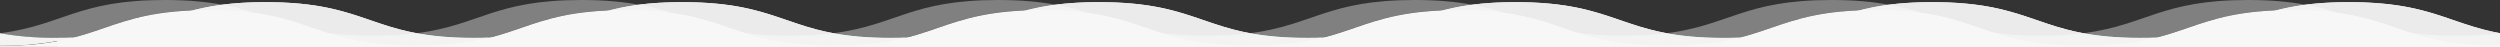
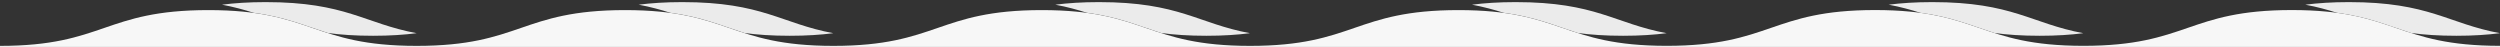
<svg xmlns="http://www.w3.org/2000/svg" version="1.1" id="Слой_1" x="0px" y="0px" viewBox="0 0 4850 91" style="enable-background:new 0 0 4850 91;" xml:space="preserve">
  <rect x="0" y="0" width="4850" height="91" fill="#333333" stroke="none" />
  <style type="text/css">
	.st0{fill-rule:evenodd;clip-rule:evenodd;fill:#F7F7F7;}
	.st1{fill-rule:evenodd;clip-rule:evenodd;fill:#F3F3F3;}
	.st2{fill-rule:evenodd;clip-rule:evenodd;fill:#EBEBEB;}
	.st3{opacity:0.4;fill-rule:evenodd;clip-rule:evenodd;fill:#F3F3F3;enable-background:new    ;}
</style>
  <g transform="translate(0 -1)">
    <g>
-       <path class="st0" d="M3344.5,74.6c202.1,0,202.1-69.4,404.2-69.4c202.1,0,202.1,69.4,404.2,69.4c202.1,0,202.1-69.4,404.2-69.4    s202.1,69.4,404.2,69.4s202.1-69.4,404.2-69.4l0.7,86.6H111.1V74.6c202.1,0,202.1-69.4,404.2-69.4s202.1,69.4,404.2,69.4    s202.1-69.4,404.2-69.4s202.1,69.4,404.2,69.4S1930,5.2,2132.1,5.2s202.1,69.4,404.2,69.4s202.1-69.4,404.2-69.4    C3142.4,5.3,3142.6,74.6,3344.5,74.6L3344.5,74.6z" />
-       <path class="st1" d="M1605.5,89.8c-1.9,0-3.9-0.1-5.8-0.1c-1,0-1.9,0-2.9-0.1c-1.8,0-3.7-0.1-5.5-0.2c-0.9,0-1.8-0.1-2.6-0.1    c-2.2-0.1-4.5-0.2-6.7-0.3c-0.4,0-0.8,0-1.1,0c-2.5-0.1-5-0.2-7.5-0.4c-0.8,0-1.5-0.1-2.2-0.1c-2.6-0.2-5.2-0.3-7.8-0.5    c-1.6-0.1-3.1-0.2-4.7-0.4c-0.8-0.1-1.7-0.1-2.5-0.2c-1.7-0.1-3.5-0.3-5.2-0.5c-0.6-0.1-1.1-0.1-1.7-0.2c-2.2-0.2-4.4-0.4-6.6-0.7    c-0.7-0.1-1.3-0.1-1.9-0.2c-1.5-0.2-3-0.3-4.6-0.5c-0.8-0.1-1.6-0.2-2.4-0.3c-1.3-0.2-2.7-0.3-4-0.5c-0.8-0.1-1.6-0.2-2.4-0.3    c-1.4-0.2-2.8-0.4-4.2-0.6c-0.6-0.1-1.3-0.2-1.9-0.3c-1.9-0.3-3.9-0.6-5.8-0.9c-0.6-0.1-1.2-0.2-1.8-0.3c-1.3-0.2-2.7-0.5-4-0.7    c-0.8-0.1-1.5-0.3-2.3-0.4c-1.1-0.2-2.2-0.4-3.4-0.6c-1.9-0.4-3.8-0.7-5.7-1.1c-0.7-0.1-1.4-0.3-2.2-0.4c-1.6-0.3-3.3-0.7-4.9-1    c-0.7-0.2-1.4-0.3-2.1-0.5c-1.1-0.3-2.2-0.5-3.3-0.8c-0.8-0.2-1.6-0.4-2.4-0.6c-0.9-0.2-1.8-0.4-2.7-0.7c-0.8-0.2-1.6-0.4-2.4-0.6    c-0.9-0.2-1.8-0.4-2.6-0.7c-0.8-0.2-1.6-0.4-2.4-0.6c-0.9-0.2-1.9-0.5-2.8-0.7c-1.3-0.3-2.6-0.7-3.9-1.1c-0.8-0.2-1.6-0.4-2.5-0.7    c-0.9-0.2-1.7-0.5-2.6-0.7c-0.7-0.2-1.4-0.4-2-0.6c-0.9-0.3-1.8-0.5-2.6-0.8c-0.6-0.2-1.3-0.4-1.9-0.6c-0.9-0.3-1.8-0.5-2.7-0.8    c-0.5-0.1-0.9-0.3-1.4-0.4c-2.3-0.7-4.6-1.4-6.8-2.1c24.7,3.4,53.3,5.4,87.8,5.4c33,0,60.6-1.9,84.6-5    c29.8,5.5,65.3,9.1,111.2,9.1c10.7,0,20.8-0.2,30.5-0.6c-1.1,0.3-2.3,0.6-3.4,0.9c-0.9,0.2-1.7,0.4-2.6,0.6    c-6.7,1.6-13.3,3.1-20.1,4.4c-0.7,0.1-1.5,0.3-2.2,0.4c-1.5,0.3-3,0.6-4.5,0.8c-0.7,0.1-1.4,0.3-2.2,0.4c-1.3,0.2-2.6,0.5-3.9,0.7    c-0.8,0.1-1.6,0.3-2.4,0.4c-1.4,0.2-2.7,0.4-4.1,0.7c-0.7,0.1-1.4,0.2-2,0.3c-1.7,0.3-3.4,0.5-5.2,0.7c-0.6,0.1-1.2,0.2-1.8,0.2    c-1.5,0.2-3,0.4-4.5,0.6c-0.5,0.1-1,0.1-1.6,0.2c-2.5,0.3-5.1,0.6-7.6,0.9c-2,0.2-4,0.4-6,0.6c-0.4,0-0.8,0.1-1.1,0.1    c-1.9,0.2-3.7,0.3-5.6,0.5l-1.7,0.1c-2.1,0.2-4.3,0.3-6.5,0.5c-0.5,0-1.1,0.1-1.6,0.1c-2.1,0.1-4.2,0.3-6.3,0.4    c-0.3,0-0.6,0-0.8,0.1c-2.3,0.1-4.7,0.3-7.1,0.4c-0.6,0-1.1,0.1-1.7,0.1c-2.4,0.1-4.9,0.2-7.3,0.3h-1.2c-2.3,0.1-4.6,0.1-7,0.2    h-1.4c-2.6,0.1-5.2,0.1-7.8,0.1c-0.6,0-1.1,0-1.7,0c-2.7,0-5.5,0-8.3,0c-2.9,0-5.7,0-8.6,0C1607.3,89.8,1606.4,89.8,1605.5,89.8    L1605.5,89.8z M797.2,89.8c-1.9,0-3.9-0.1-5.8-0.1c-1,0-1.9,0-2.9-0.1c-1.8,0-3.6-0.1-5.5-0.2c-0.9,0-1.8-0.1-2.6-0.1    c-2.2-0.1-4.4-0.2-6.7-0.3c-0.4,0-0.8,0-1.1,0c-2.5-0.1-5-0.2-7.5-0.4c-0.8,0-1.5-0.1-2.2-0.1c-1.7-0.1-3.4-0.2-5.2-0.3    c-2.4-0.2-4.9-0.4-7.3-0.5c-0.8-0.1-1.7-0.1-2.5-0.2c-1.7-0.1-3.5-0.3-5.2-0.5c-0.5-0.1-1.1-0.1-1.7-0.2c-2.2-0.2-4.4-0.4-6.6-0.7    c-0.7-0.1-1.3-0.1-1.9-0.2c-1.5-0.2-3-0.3-4.6-0.5c-0.8-0.1-1.6-0.2-2.4-0.3c-1.3-0.2-2.7-0.3-4-0.5c-0.8-0.1-1.6-0.2-2.4-0.3    c-1.4-0.2-2.8-0.4-4.2-0.6c-0.6-0.1-1.3-0.2-1.9-0.3c-1.9-0.3-3.9-0.6-5.8-0.9c-0.6-0.1-1.2-0.2-1.8-0.3c-1.3-0.2-2.7-0.5-4-0.7    c-0.8-0.1-1.5-0.3-2.3-0.4c-1.1-0.2-2.3-0.4-3.4-0.6c-0.8-0.2-1.6-0.3-2.4-0.5c-1.1-0.2-2.2-0.4-3.3-0.7c-0.7-0.1-1.4-0.3-2.2-0.4    c-1.6-0.3-3.3-0.7-4.9-1c-0.7-0.2-1.4-0.3-2.1-0.5c-1.1-0.3-2.2-0.5-3.3-0.8c-0.8-0.2-1.6-0.4-2.4-0.6c-0.9-0.2-1.8-0.4-2.7-0.7    c-0.8-0.2-1.6-0.4-2.4-0.6c-0.9-0.2-1.8-0.4-2.6-0.7c-0.8-0.2-1.6-0.4-2.4-0.6c-0.9-0.2-1.9-0.5-2.8-0.7c-1.3-0.3-2.6-0.7-3.9-1.1    c-0.8-0.2-1.6-0.4-2.5-0.7c-0.9-0.2-1.7-0.5-2.6-0.7c-0.7-0.2-1.4-0.4-2-0.6c-0.9-0.3-1.8-0.5-2.6-0.8c-0.6-0.2-1.3-0.4-1.9-0.6    c-0.9-0.3-1.8-0.5-2.7-0.8c-0.5-0.1-0.9-0.3-1.4-0.4c-2.3-0.7-4.6-1.4-6.8-2.1c24.7,3.4,53.3,5.4,87.8,5.4c33,0,60.6-1.9,84.6-5    c29.8,5.5,65.3,9.1,111.2,9.1c10.7,0,20.8-0.2,30.5-0.6c-1.1,0.3-2.3,0.6-3.4,0.9c-0.9,0.2-1.7,0.4-2.6,0.6    c-0.7,0.2-1.4,0.3-2.1,0.5c-6,1.4-12,2.7-18,3.9c-0.7,0.1-1.5,0.3-2.2,0.4c-1.5,0.3-3,0.6-4.5,0.8c-0.7,0.1-1.4,0.3-2.2,0.4    c-1.3,0.2-2.6,0.4-3.9,0.7c-0.8,0.1-1.6,0.3-2.4,0.4c-1.4,0.2-2.7,0.4-4.1,0.7c-0.7,0.1-1.4,0.2-2,0.3c-1.7,0.3-3.5,0.5-5.2,0.7    c-0.6,0.1-1.2,0.2-1.8,0.2c-1.5,0.2-3,0.4-4.5,0.6c-0.5,0.1-1,0.1-1.6,0.2c-2.5,0.3-5.1,0.6-7.6,0.9c-2,0.2-4,0.4-6,0.6    c-0.4,0-0.8,0.1-1.1,0.1c-1.9,0.2-3.7,0.3-5.6,0.5l-1.7,0.1c-2.1,0.2-4.3,0.3-6.5,0.5c-0.5,0-1.1,0.1-1.6,0.1    c-2.1,0.1-4.2,0.3-6.3,0.4c-0.3,0-0.6,0-0.8,0.1c-2.3,0.1-4.7,0.3-7.1,0.4c-0.6,0-1.1,0.1-1.7,0.1c-2.4,0.1-4.9,0.2-7.3,0.3h-1.2    c-2.3,0.1-4.6,0.1-7,0.2h-1.4c-2.6,0.1-5.2,0.1-7.8,0.1c-0.6,0-1.1,0-1.7,0c-2.7,0-5.5,0-8.3,0c-2.9,0-5.7,0-8.6,0    C798.9,89.8,798.1,89.8,797.2,89.8L797.2,89.8z M-11.1,89.8c-1.9,0-3.9-0.1-5.8-0.1c-1,0-1.9,0-2.9-0.1c-1.8,0-3.6-0.1-5.5-0.2    c-0.9,0-1.8-0.1-2.6-0.1c-2.2-0.1-4.5-0.2-6.7-0.3c-0.4,0-0.8,0-1.1,0c-2.5-0.1-5-0.2-7.5-0.4c-0.8,0-1.5-0.1-2.2-0.1    c-1.7-0.1-3.4-0.2-5.2-0.3c-2.4-0.2-4.9-0.4-7.3-0.5c-0.8-0.1-1.7-0.1-2.5-0.2c-1.7-0.1-3.5-0.3-5.2-0.5c-0.6-0.1-1.1-0.1-1.7-0.2    c-2.2-0.2-4.4-0.4-6.6-0.7c-0.7-0.1-1.3-0.1-1.9-0.2c-1.5-0.2-3-0.3-4.6-0.5c-0.8-0.1-1.6-0.2-2.4-0.3c-1.3-0.2-2.7-0.3-4-0.5    c-0.8-0.1-1.6-0.2-2.4-0.3c-1.4-0.2-2.8-0.4-4.2-0.6c-0.6-0.1-1.3-0.2-1.9-0.3c-1.9-0.3-3.9-0.6-5.8-0.9c-0.6-0.1-1.2-0.2-1.8-0.3    c-1.3-0.2-2.7-0.5-4-0.7c-0.8-0.1-1.5-0.3-2.3-0.4c-1.1-0.2-2.3-0.4-3.4-0.6c-0.8-0.2-1.6-0.3-2.4-0.5c-1.1-0.2-2.2-0.4-3.3-0.7    c-0.7-0.1-1.4-0.3-2.2-0.4c-1.6-0.3-3.3-0.7-4.9-1c-0.7-0.2-1.4-0.3-2.1-0.5c-1.1-0.3-2.2-0.5-3.3-0.8c-0.8-0.2-1.6-0.4-2.4-0.6    c-0.9-0.2-1.8-0.4-2.7-0.7c-0.8-0.2-1.6-0.4-2.4-0.6c-0.9-0.2-1.8-0.4-2.6-0.7c-0.8-0.2-1.6-0.4-2.4-0.6c-0.9-0.2-1.9-0.5-2.8-0.7    c-1.3-0.3-2.6-0.7-3.9-1.1c-0.8-0.2-1.6-0.4-2.5-0.7c-0.9-0.2-1.7-0.5-2.6-0.7c-0.7-0.2-1.4-0.4-2-0.6c-0.9-0.3-1.8-0.5-2.6-0.8    c-0.6-0.2-1.3-0.4-1.9-0.6c-0.9-0.3-1.8-0.5-2.7-0.8c-0.5-0.1-0.9-0.3-1.4-0.4c-2.3-0.7-4.6-1.4-6.8-2.1    c24.7,3.4,53.3,5.4,87.8,5.4c33,0,60.6-1.9,84.6-5c29.8,5.5,65.3,9.1,111.2,9.1c10.7,0,20.8-0.2,30.5-0.6    c-1.1,0.3-2.3,0.6-3.4,0.9c-0.9,0.2-1.7,0.4-2.6,0.6c-6.7,1.6-13.3,3.1-20.1,4.4c-0.7,0.1-1.5,0.3-2.2,0.4c-1.5,0.3-3,0.6-4.5,0.8    c-0.7,0.1-1.4,0.3-2.2,0.4c-1.3,0.2-2.6,0.4-3.9,0.7c-0.8,0.1-1.6,0.3-2.4,0.4c-1.4,0.2-2.7,0.4-4.1,0.7c-0.7,0.1-1.4,0.2-2,0.3    c-1.7,0.3-3.4,0.5-5.2,0.7c-0.6,0.1-1.2,0.2-1.8,0.2c-1.5,0.2-3,0.4-4.5,0.6c-0.5,0.1-1,0.1-1.6,0.2c-2.5,0.3-5.1,0.6-7.6,0.9    c-2,0.2-4,0.4-6,0.6c-0.4,0-0.8,0.1-1.1,0.1c-1.9,0.2-3.7,0.3-5.6,0.5L59,87.6c-2.1,0.2-4.3,0.3-6.5,0.5c-0.5,0-1.1,0.1-1.6,0.1    c-2.1,0.1-4.2,0.3-6.3,0.4c-0.3,0-0.6,0-0.8,0.1c-2.4,0.1-4.8,0.3-7.1,0.4c-0.6,0-1.1,0.1-1.7,0.1c-2.4,0.1-4.9,0.2-7.3,0.3h-1.1    c-2.3,0.1-4.6,0.1-7,0.2h-1.4c-2.6,0.1-5.2,0.1-7.8,0.1c-0.6,0-1.1,0-1.7,0c-2.7,0-5.5,0-8.3,0c-2.9,0-5.7,0-8.6,0    C-9.4,89.8-10.3,89.8-11.1,89.8L-11.1,89.8z M4030.5,89.8c-1.9,0-3.9-0.1-5.8-0.1c-1,0-1.9,0-2.9-0.1c-1.8,0-3.7-0.1-5.5-0.2    c-0.9,0-1.8-0.1-2.6-0.1c-2.2-0.1-4.5-0.2-6.7-0.3c-0.4,0-0.8,0-1.1,0c-2.5-0.1-5-0.2-7.5-0.4c-0.8,0-1.5-0.1-2.2-0.1    c-2.6-0.2-5.2-0.3-7.8-0.5c-1.6-0.1-3.1-0.2-4.7-0.4c-0.8-0.1-1.7-0.1-2.5-0.2c-1.7-0.1-3.5-0.3-5.2-0.5c-0.6-0.1-1.1-0.1-1.7-0.2    c-2.2-0.2-4.4-0.4-6.6-0.7c-0.7-0.1-1.3-0.1-1.9-0.2c-1.5-0.2-3-0.3-4.6-0.5c-0.8-0.1-1.6-0.2-2.4-0.3c-1.3-0.2-2.7-0.3-4-0.5    c-0.8-0.1-1.6-0.2-2.4-0.3c-1.4-0.2-2.8-0.4-4.2-0.6c-0.6-0.1-1.3-0.2-1.9-0.3c-1.9-0.3-3.9-0.6-5.8-0.9c-0.6-0.1-1.2-0.2-1.8-0.3    c-1.3-0.2-2.7-0.5-4-0.7c-0.8-0.1-1.5-0.3-2.3-0.4c-1.1-0.2-2.2-0.4-3.4-0.6c-1.9-0.4-3.8-0.7-5.7-1.1c-0.7-0.1-1.4-0.3-2.2-0.4    c-1.6-0.3-3.3-0.7-4.9-1c-0.7-0.2-1.4-0.3-2.1-0.5c-1.1-0.3-2.2-0.5-3.3-0.8c-0.8-0.2-1.6-0.4-2.4-0.6c-0.9-0.2-1.8-0.4-2.7-0.7    c-0.8-0.2-1.6-0.4-2.4-0.6c-0.9-0.2-1.8-0.4-2.6-0.7c-0.8-0.2-1.6-0.4-2.4-0.6c-0.9-0.2-1.9-0.5-2.8-0.7c-1.3-0.3-2.6-0.7-3.9-1.1    c-0.8-0.2-1.6-0.4-2.5-0.7c-0.9-0.2-1.7-0.5-2.6-0.7c-0.7-0.2-1.4-0.4-2-0.6c-0.9-0.3-1.8-0.5-2.6-0.8c-0.6-0.2-1.3-0.4-1.9-0.6    c-0.9-0.3-1.8-0.5-2.7-0.8c-0.5-0.1-0.9-0.3-1.4-0.4c-2.3-0.7-4.6-1.4-6.8-2.1c24.7,3.4,53.3,5.4,87.8,5.4c33,0,60.6-1.9,84.6-5    c29.8,5.5,65.3,9.1,111.2,9.1c10.7,0,20.8-0.2,30.5-0.6c-1.1,0.3-2.3,0.6-3.4,0.9c-0.9,0.2-1.7,0.4-2.6,0.6    c-6.7,1.6-13.3,3.1-20.1,4.4c-0.7,0.1-1.5,0.3-2.2,0.4c-1.5,0.3-3,0.6-4.5,0.8c-0.7,0.1-1.4,0.3-2.2,0.4c-1.3,0.2-2.6,0.5-3.9,0.7    c-0.8,0.1-1.6,0.3-2.4,0.4c-1.4,0.2-2.7,0.4-4.1,0.7c-0.7,0.1-1.4,0.2-2,0.3c-1.7,0.3-3.5,0.5-5.2,0.7c-0.6,0.1-1.2,0.2-1.8,0.2    c-1.5,0.2-3,0.4-4.5,0.6c-0.5,0.1-1,0.1-1.6,0.2c-2.5,0.3-5.1,0.6-7.6,0.9c-2,0.2-4,0.4-6,0.6c-0.4,0-0.8,0.1-1.1,0.1    c-1.9,0.2-3.7,0.3-5.6,0.5l-1.7,0.1c-2.1,0.2-4.3,0.3-6.5,0.5c-0.5,0-1.1,0.1-1.6,0.1c-2.1,0.1-4.2,0.3-6.4,0.4    c-0.3,0-0.6,0-0.8,0.1c-2.3,0.1-4.7,0.3-7.1,0.4c-0.6,0-1.1,0.1-1.7,0.1c-2.4,0.1-4.9,0.2-7.3,0.3h-1.1c-2.3,0.1-4.6,0.1-7,0.2    h-1.4c-2.6,0.1-5.2,0.1-7.8,0.1c-0.6,0-1.1,0-1.7,0c-2.7,0-5.5,0-8.3,0c-2.9,0-5.7,0-8.6,0C4032.3,89.8,4031.4,89.8,4030.5,89.8z     M3222.2,89.8c-1.9,0-3.9-0.1-5.8-0.1c-1,0-1.9,0-2.9-0.1c-1.8,0-3.6-0.1-5.5-0.2c-0.9,0-1.8-0.1-2.6-0.1    c-2.2-0.1-4.5-0.2-6.7-0.3c-0.4,0-0.8,0-1.1,0c-2.5-0.1-5-0.2-7.5-0.4c-0.8,0-1.5-0.1-2.2-0.1c-1.7-0.1-3.4-0.2-5.2-0.3    c-2.4-0.2-4.9-0.4-7.3-0.5c-0.8-0.1-1.7-0.1-2.5-0.2c-1.7-0.1-3.5-0.3-5.2-0.5c-0.5-0.1-1.1-0.1-1.7-0.2c-2.2-0.2-4.4-0.4-6.6-0.7    c-0.7-0.1-1.3-0.1-1.9-0.2c-1.5-0.2-3-0.3-4.6-0.5c-0.8-0.1-1.6-0.2-2.4-0.3c-1.3-0.2-2.7-0.3-4-0.5c-0.8-0.1-1.6-0.2-2.4-0.3    c-1.4-0.2-2.8-0.4-4.2-0.6c-0.6-0.1-1.3-0.2-1.9-0.3c-1.9-0.3-3.9-0.6-5.8-0.9c-0.6-0.1-1.2-0.2-1.8-0.3c-1.3-0.2-2.7-0.5-4-0.7    c-0.8-0.1-1.5-0.3-2.3-0.4c-1.1-0.2-2.3-0.4-3.4-0.6c-1.9-0.4-3.8-0.7-5.7-1.1c-0.7-0.1-1.4-0.3-2.2-0.4c-1.6-0.3-3.3-0.7-4.9-1    c-0.7-0.2-1.4-0.3-2.1-0.5c-1.1-0.3-2.2-0.5-3.3-0.8c-0.8-0.2-1.6-0.4-2.4-0.6c-0.9-0.2-1.8-0.4-2.7-0.7c-0.8-0.2-1.6-0.4-2.4-0.6    c-0.9-0.2-1.8-0.4-2.6-0.7c-0.8-0.2-1.6-0.4-2.4-0.6c-0.9-0.2-1.9-0.5-2.8-0.7c-1.3-0.3-2.6-0.7-3.9-1.1c-0.8-0.2-1.6-0.4-2.5-0.7    c-0.9-0.2-1.7-0.5-2.6-0.7c-0.7-0.2-1.4-0.4-2-0.6c-0.9-0.3-1.8-0.5-2.6-0.8c-0.6-0.2-1.3-0.4-1.9-0.6c-0.9-0.3-1.8-0.5-2.7-0.8    c-0.5-0.1-0.9-0.3-1.4-0.4c-2.3-0.7-4.6-1.4-6.8-2.1c24.7,3.4,53.3,5.4,87.8,5.4c33,0,60.6-1.9,84.6-5    c29.8,5.5,65.3,9.1,111.2,9.1c10.7,0,20.8-0.2,30.5-0.6c-1.1,0.3-2.3,0.6-3.4,0.9c-0.9,0.2-1.7,0.4-2.6,0.6    c-0.7,0.2-1.4,0.3-2.1,0.5c-6,1.4-12,2.7-18,3.9c-0.7,0.1-1.5,0.3-2.2,0.4c-1.5,0.3-3,0.6-4.5,0.8c-0.7,0.1-1.4,0.3-2.2,0.4    c-1.3,0.2-2.6,0.4-3.9,0.7c-0.8,0.1-1.6,0.3-2.4,0.4c-1.4,0.2-2.7,0.4-4.1,0.7c-0.7,0.1-1.4,0.2-2,0.3c-1.7,0.3-3.4,0.5-5.2,0.7    c-0.6,0.1-1.2,0.2-1.8,0.2c-1.5,0.2-3,0.4-4.5,0.6c-0.5,0.1-1,0.1-1.6,0.2c-2.5,0.3-5.1,0.6-7.6,0.9c-2,0.2-4,0.4-6,0.6    c-0.4,0-0.8,0.1-1.1,0.1c-1.9,0.2-3.7,0.3-5.6,0.5l-1.7,0.1c-2.1,0.2-4.3,0.3-6.5,0.5c-0.5,0-1.1,0.1-1.6,0.1    c-2.1,0.1-4.2,0.3-6.3,0.4c-0.3,0-0.6,0-0.8,0.1c-2.3,0.1-4.7,0.3-7.1,0.4c-0.6,0-1.1,0.1-1.7,0.1c-2.4,0.1-4.9,0.2-7.3,0.3h-1.1    c-2.3,0.1-4.6,0.1-7,0.2h-1.4c-2.6,0.1-5.2,0.1-7.8,0.1c-0.6,0-1.1,0-1.7,0c-2.7,0-5.5,0-8.3,0c-2.9,0-5.7,0-8.6,0    C3223.9,89.8,3223.1,89.8,3222.2,89.8L3222.2,89.8z M4838.9,89.8c-1.9,0-3.9-0.1-5.8-0.1c-1,0-1.9,0-2.9-0.1    c-1.8,0-3.7-0.1-5.5-0.2c-0.9,0-1.8-0.1-2.6-0.1c-2.2-0.1-4.5-0.2-6.7-0.3c-0.4,0-0.8,0-1.1,0c-2.5-0.1-5-0.2-7.5-0.4    c-0.8,0-1.5-0.1-2.2-0.1c-2.6-0.2-5.2-0.3-7.8-0.5c-1.6-0.1-3.1-0.2-4.7-0.4c-0.8-0.1-1.7-0.1-2.5-0.2c-1.7-0.1-3.5-0.3-5.2-0.5    c-0.5-0.1-1.1-0.1-1.7-0.2c-2.2-0.2-4.4-0.4-6.6-0.7c-0.7-0.1-1.3-0.1-1.9-0.2c-1.5-0.2-3-0.3-4.6-0.5c-0.8-0.1-1.6-0.2-2.4-0.3    c-1.3-0.2-2.7-0.3-4-0.5c-0.8-0.1-1.6-0.2-2.4-0.3c-1.4-0.2-2.8-0.4-4.2-0.6c-0.6-0.1-1.3-0.2-1.9-0.3c-2-0.3-3.9-0.6-5.8-0.9    c-0.6-0.1-1.2-0.2-1.8-0.3c-1.3-0.2-2.7-0.5-4-0.7c-0.8-0.1-1.5-0.3-2.3-0.4c-1.1-0.2-2.2-0.4-3.4-0.6c-1.9-0.4-3.8-0.7-5.7-1.1    c-0.7-0.1-1.4-0.3-2.2-0.4c-1.6-0.3-3.3-0.7-4.9-1c-0.7-0.2-1.4-0.3-2.1-0.5c-1.1-0.3-2.2-0.5-3.3-0.8c-0.8-0.2-1.6-0.4-2.4-0.6    c-0.9-0.2-1.8-0.4-2.7-0.7c-0.8-0.2-1.6-0.4-2.4-0.6c-0.9-0.2-1.8-0.4-2.6-0.7c-0.8-0.2-1.6-0.4-2.4-0.6c-0.9-0.2-1.9-0.5-2.8-0.7    c-1.3-0.3-2.6-0.7-3.9-1.1c-0.8-0.2-1.6-0.4-2.5-0.7c-0.9-0.2-1.7-0.5-2.6-0.7c-0.7-0.2-1.4-0.4-2-0.6c-0.9-0.3-1.8-0.5-2.6-0.8    c-0.6-0.2-1.3-0.4-1.9-0.6c-0.9-0.3-1.8-0.5-2.7-0.8c-0.5-0.1-0.9-0.3-1.4-0.4c-2.3-0.7-4.6-1.4-6.8-2.1    c24.7,3.4,53.3,5.4,87.8,5.4c33,0,60.6-1.9,84.6-5c29.8,5.5,65.3,9.1,111.2,9.1c10.7,0,20.8-0.2,30.5-0.6    c-1.1,0.3-2.3,0.6-3.4,0.9c-0.9,0.2-1.7,0.4-2.6,0.6c-6.7,1.6-13.3,3.1-20.1,4.4c-0.7,0.1-1.5,0.3-2.2,0.4c-1.5,0.3-3,0.6-4.5,0.8    c-0.7,0.1-1.4,0.3-2.2,0.4c-1.3,0.2-2.6,0.4-3.9,0.7c-0.8,0.1-1.6,0.3-2.4,0.4c-1.4,0.2-2.7,0.4-4.1,0.7c-0.7,0.1-1.4,0.2-2,0.3    c-1.7,0.3-3.5,0.5-5.2,0.7c-0.6,0.1-1.2,0.2-1.8,0.2c-1.5,0.2-3,0.4-4.5,0.6c-0.5,0.1-1,0.1-1.6,0.2c-2.5,0.3-5.1,0.6-7.6,0.9    c-2,0.2-4,0.4-6,0.6c-0.4,0-0.8,0.1-1.1,0.1c-1.9,0.2-3.7,0.3-5.6,0.5l-1.7,0.1c-2.1,0.2-4.3,0.3-6.5,0.5c-0.5,0-1.1,0.1-1.6,0.1    c-2.1,0.1-4.2,0.3-6.4,0.4c-0.3,0-0.6,0-0.8,0.1c-2.3,0.1-4.7,0.3-7.1,0.4c-0.6,0-1.1,0.1-1.7,0.1c-2.4,0.1-4.9,0.2-7.3,0.3h-1.1    c-2.3,0.1-4.6,0.1-7,0.2h-1.4c-2.6,0.1-5.2,0.1-7.8,0.1c-0.6,0-1.1,0-1.7,0c-2.7,0-5.5,0-8.3,0c-2.9,0-5.7,0-8.6,0    C4840.6,89.8,4839.7,89.8,4838.9,89.8L4838.9,89.8z M2413.9,89.8c-1.9,0-3.9-0.1-5.8-0.1c-1,0-1.9,0-2.9-0.1    c-1.8,0-3.6-0.1-5.5-0.2c-0.9,0-1.8-0.1-2.6-0.1c-2.2-0.1-4.5-0.2-6.7-0.3c-0.4,0-0.8,0-1.1,0c-2.5-0.1-5-0.2-7.5-0.4    c-0.8,0-1.5-0.1-2.2-0.1c-1.7-0.1-3.4-0.2-5.2-0.3c-2.4-0.2-4.9-0.4-7.3-0.5c-0.8-0.1-1.7-0.1-2.5-0.2c-1.7-0.1-3.5-0.3-5.2-0.5    c-0.6-0.1-1.1-0.1-1.7-0.2c-2.2-0.2-4.4-0.4-6.6-0.7c-0.7-0.1-1.3-0.1-1.9-0.2c-1.5-0.2-3-0.3-4.6-0.5c-0.8-0.1-1.6-0.2-2.4-0.3    c-1.3-0.2-2.7-0.3-4-0.5c-0.8-0.1-1.6-0.2-2.4-0.3c-1.4-0.2-2.8-0.4-4.2-0.6c-0.6-0.1-1.3-0.2-1.9-0.3c-1.9-0.3-3.9-0.6-5.8-0.9    c-0.6-0.1-1.2-0.2-1.8-0.3c-1.3-0.2-2.7-0.5-4-0.7c-0.8-0.1-1.5-0.3-2.3-0.4c-1.1-0.2-2.2-0.4-3.4-0.6c-0.8-0.2-1.6-0.3-2.4-0.5    c-1.1-0.2-2.2-0.4-3.3-0.7c-0.7-0.1-1.4-0.3-2.2-0.4c-1.6-0.3-3.3-0.7-4.9-1c-0.7-0.2-1.4-0.3-2.1-0.5c-1.1-0.3-2.2-0.5-3.3-0.8    c-0.8-0.2-1.6-0.4-2.4-0.6c-0.9-0.2-1.8-0.4-2.7-0.7c-0.8-0.2-1.6-0.4-2.4-0.6c-0.9-0.2-1.8-0.4-2.6-0.7c-0.8-0.2-1.6-0.4-2.4-0.6    c-0.9-0.2-1.9-0.5-2.8-0.7c-1.3-0.3-2.6-0.7-3.9-1.1c-0.8-0.2-1.6-0.4-2.5-0.7c-0.9-0.2-1.7-0.5-2.6-0.7c-0.7-0.2-1.4-0.4-2-0.6    c-0.9-0.3-1.8-0.5-2.6-0.8c-0.6-0.2-1.3-0.4-1.9-0.6c-0.9-0.3-1.8-0.5-2.7-0.8c-0.5-0.1-0.9-0.3-1.4-0.4c-2.3-0.7-4.6-1.4-6.8-2.1    c24.7,3.4,53.3,5.4,87.8,5.4c33,0,60.6-1.9,84.6-5c29.8,5.5,65.3,9.1,111.2,9.1c10.7,0,20.8-0.2,30.5-0.6    c-1.1,0.3-2.3,0.6-3.4,0.9c-0.9,0.2-1.7,0.4-2.6,0.6c-6.7,1.6-13.3,3.1-20.1,4.4c-0.7,0.1-1.5,0.3-2.2,0.4c-1.5,0.3-3,0.6-4.5,0.8    c-0.7,0.1-1.4,0.3-2.2,0.4c-1.3,0.2-2.6,0.4-3.9,0.7c-0.8,0.1-1.6,0.3-2.4,0.4c-1.4,0.2-2.7,0.4-4.1,0.7c-0.7,0.1-1.4,0.2-2,0.3    c-1.7,0.3-3.4,0.5-5.2,0.7c-0.6,0.1-1.2,0.2-1.8,0.2c-1.5,0.2-3,0.4-4.5,0.6c-0.5,0.1-1,0.1-1.6,0.2c-2.5,0.3-5.1,0.6-7.6,0.9    c-2,0.2-4,0.4-6,0.6c-0.4,0-0.8,0.1-1.1,0.1c-1.9,0.2-3.7,0.3-5.6,0.5l-1.7,0.1c-2.1,0.2-4.3,0.3-6.5,0.5c-0.5,0-1.1,0.1-1.6,0.1    c-2.1,0.1-4.2,0.3-6.3,0.4c-0.3,0-0.6,0-0.8,0.1c-2.3,0.1-4.7,0.3-7.1,0.4c-0.6,0-1.1,0.1-1.7,0.1c-2.4,0.1-4.9,0.2-7.3,0.3h-1.1    c-2.3,0.1-4.6,0.1-7,0.2h-1.4c-2.6,0.1-5.2,0.1-7.8,0.1c-0.6,0-1.1,0-1.7,0c-2.7,0-5.5,0-8.3,0c-2.9,0-5.7,0-8.6,0    C2415.6,89.8,2414.7,89.8,2413.9,89.8L2413.9,89.8z" />
      <path class="st2" d="M1239,10.1c24-3.1,51.6-5,84.6-5c156.2,0,191.7,41.5,293,60.3c-24,3.1-51.6,5-84.6,5c-34.5,0-63.1-2-87.8-5.4    c-44.6-14.2-82.2-30.9-143.8-39.2C1281.9,19.9,1262.2,14.4,1239,10.1L1239,10.1z M430.7,10.1c24-3.1,51.6-5,84.6-5    c156.2,0,191.7,41.5,293,60.3c-24,3.1-51.6,5-84.6,5c-34.5,0-63.1-2-87.8-5.4C591.2,50.8,553.7,34.2,492,25.8    C473.5,19.9,453.8,14.4,430.7,10.1z M3664,10.1c24-3.1,51.6-5,84.6-5c156.2,0,191.7,41.5,293,60.3c-24,3.1-51.6,5-84.6,5    c-34.5,0-63.1-2-87.8-5.4c-44.6-14.2-82.1-30.9-143.8-39.2C3706.9,19.9,3687.2,14.4,3664,10.1L3664,10.1z M2855.7,10.1    c24-3.1,51.6-5,84.6-5c156.2,0,191.7,41.5,293,60.3c-24,3.1-51.6,5-84.6,5c-34.5,0-63.1-2-87.8-5.4    c-44.6-14.2-82.1-30.9-143.8-39.2C2898.5,19.9,2878.8,14.4,2855.7,10.1L2855.7,10.1z M4472.3,10.1c24-3.1,51.6-5,84.6-5    c156.2,0,191.7,41.5,293,60.3c-24,3.1-51.6,5-84.6,5c-34.5,0-63.1-2-87.8-5.4c-44.6-14.2-82.1-30.9-143.8-39.2    C4515.2,19.9,4495.5,14.4,4472.3,10.1L4472.3,10.1z M2047.3,10.1c24-3.1,51.6-5,84.6-5c156.2,0,191.7,41.5,293,60.3    c-24,3.1-51.6,5-84.6,5c-34.5,0-63.1-2-87.8-5.4c-44.6-14.2-82.1-30.9-143.8-39.2C2090.2,19.9,2070.5,14.4,2047.3,10.1    L2047.3,10.1z" />
-       <path class="st1" d="M1239,10.1c23.1,4.3,42.9,9.8,61.4,15.7c-12.4-1.7-25.7-3-40.2-3.9c-1.7-0.1-3.5-0.2-5.2-0.3l-1.1-0.1    c-1.4-0.1-2.8-0.1-4.2-0.2l-1.6-0.1c-1.9-0.1-3.8-0.2-5.8-0.2c-1.9-0.1-3.8-0.1-5.8-0.2c-1.2,0-2.5-0.1-3.7-0.1l-2.1-0.1    c-1.3,0-2.6,0-3.9-0.1c-0.7,0-1.4,0-2.1,0c-1.4,0-2.8,0-4.2,0c-0.6,0-1.2,0-1.8,0c-2,0-4.1,0-6.1,0l0,0c-2.5,0-5.1,0-7.5,0    c-0.4,0-0.8,0-1.1,0c-2.3,0-4.6,0.1-6.9,0.1l0,0c-5.1,0.1-10,0.2-14.8,0.4C1199,16.7,1217.6,12.9,1239,10.1L1239,10.1z     M430.7,10.1c23.1,4.3,42.9,9.8,61.4,15.7c-12.4-1.7-25.7-3-40.2-3.9c-1.7-0.1-3.5-0.2-5.2-0.3l-1.1-0.1c-1.4-0.1-2.8-0.1-4.2-0.2    l-1.6-0.1c-1.9-0.1-3.8-0.2-5.8-0.2c-1.9-0.1-3.8-0.1-5.8-0.2c-1.2,0-2.5-0.1-3.7-0.1l-2.1-0.1c-1.3,0-2.6,0-3.9-0.1    c-0.7,0-1.4,0-2.1,0c-1.4,0-2.8,0-4.2,0c-0.6,0-1.2,0-1.8,0c-2,0-4.1,0-6.1,0l0,0c-2.5,0-5.1,0-7.5,0c-0.4,0-0.8,0-1.1,0    c-2.3,0-4.6,0.1-6.9,0.1l0,0c-5.1,0.1-10,0.2-14.8,0.4C390.7,16.7,409.2,12.9,430.7,10.1L430.7,10.1z M3664,10.1    c23.1,4.3,42.9,9.8,61.4,15.7c-12.4-1.7-25.7-3-40.2-3.9c-1.7-0.1-3.5-0.2-5.2-0.3l-1.1-0.1c-1.4-0.1-2.8-0.1-4.2-0.2l-1.6-0.1    c-1.9-0.1-3.8-0.2-5.8-0.2c-1.9-0.1-3.8-0.1-5.8-0.2c-1.2,0-2.5-0.1-3.7-0.1l-2.1-0.1c-1.3,0-2.6,0-3.9-0.1c-0.7,0-1.4,0-2.1,0    c-1.4,0-2.8,0-4.2,0c-0.6,0-1.2,0-1.8,0c-2,0-4.1,0-6.1,0l0,0c-2.5,0-5.1,0-7.5,0c-0.4,0-0.8,0-1.1,0c-2.3,0-4.6,0.1-6.9,0.1l0,0    c-5.1,0.1-10,0.2-14.8,0.4C3624,16.7,3642.6,12.9,3664,10.1L3664,10.1z M2855.7,10.1c23.1,4.3,42.9,9.8,61.4,15.7    c-12.4-1.7-25.7-3-40.2-3.9c-1.7-0.1-3.5-0.2-5.2-0.3l-1.1-0.1c-1.4-0.1-2.8-0.1-4.2-0.2l-1.6-0.1c-1.9-0.1-3.8-0.2-5.8-0.2    c-1.9-0.1-3.8-0.1-5.8-0.2c-1.2,0-2.5-0.1-3.7-0.1l-2.1-0.1c-1.3,0-2.6,0-3.9-0.1c-0.7,0-1.4,0-2.1,0c-1.4,0-2.8,0-4.2,0    c-0.6,0-1.2,0-1.8,0c-2,0-4.1,0-6.1,0l0,0c-2.6,0-5.1,0-7.5,0c-0.4,0-0.8,0-1.1,0c-2.3,0-4.6,0.1-6.9,0.1l0,0    c-5.1,0.1-10,0.2-14.8,0.4C2815.7,16.7,2834.2,12.9,2855.7,10.1L2855.7,10.1z M4472.3,10.1c23.1,4.3,42.9,9.8,61.4,15.7    c-12.4-1.7-25.7-3-40.2-3.9c-1.7-0.1-3.5-0.2-5.2-0.3l-1.1-0.1c-1.4-0.1-2.8-0.1-4.2-0.2l-1.6-0.1c-1.9-0.1-3.8-0.2-5.8-0.2    c-1.9-0.1-3.8-0.1-5.8-0.2c-1.2,0-2.5-0.1-3.7-0.1l-2.1-0.1c-1.3,0-2.6,0-3.9-0.1c-0.7,0-1.4,0-2.1,0c-1.4,0-2.8,0-4.2,0    c-0.6,0-1.2,0-1.8,0c-2,0-4.1,0-6.1,0l0,0c-2.5,0-5.1,0-7.5,0c-0.4,0-0.8,0-1.1,0c-2.3,0-4.6,0.1-6.9,0.1l0,0    c-5.1,0.1-10,0.2-14.8,0.4C4432.4,16.7,4450.9,12.9,4472.3,10.1L4472.3,10.1z M2047.3,10.1c23.1,4.3,42.9,9.8,61.4,15.7    c-12.4-1.7-25.7-3-40.2-3.9c-1.7-0.1-3.5-0.2-5.2-0.3l-1.1-0.1c-1.4-0.1-2.8-0.1-4.2-0.2l-1.6-0.1c-1.9-0.1-3.8-0.2-5.8-0.2    c-1.9-0.1-3.8-0.1-5.8-0.2c-1.2,0-2.5-0.1-3.7-0.1l-2.1-0.1c-1.3,0-2.6,0-3.9-0.1c-0.7,0-1.4,0-2.1,0c-1.4,0-2.8,0-4.2,0    c-0.6,0-1.2,0-1.8,0c-2,0-4.1,0-6.1,0l0,0c-2.5,0-5.1,0-7.5,0c-0.4,0-0.8,0-1.1,0c-2.3,0-4.6,0.1-6.9,0.1l0,0    c-5.1,0.1-10,0.2-14.8,0.4C2007.4,16.7,2025.9,12.9,2047.3,10.1L2047.3,10.1z" />
-       <path class="st3" d="M2047.3,10.1c-21.4,2.8-40,6.5-56.9,10.9c-115.9,4.4-158.4,34.1-232.2,53c-10.2,0.4-20.3,0.6-30.5,0.6    c-45.9,0-81.4-3.6-111.2-9.1C1739.4,49.6,1767.1,1,1936.1,1C1982.1,1,2017.5,4.6,2047.3,10.1z M1127.8,1    c45.9,0,81.4,3.6,111.2,9.1c-21.4,2.8-40,6.5-56.9,10.9l0,0c-115.9,4.4-158.4,34.1-232.2,53c-10.2,0.4-20.3,0.6-30.5,0.6    c-45.9,0-81.4-3.6-111.2-9.1C931.1,49.6,958.8,1,1127.8,1z M319.5,1c45.9,0,81.4,3.6,111.2,9.1c-21.4,2.8-40,6.5-56.9,10.9l0,0    c-115.9,4.4-158.4,34.1-232.2,53c-10.2,0.4-20.3,0.6-30.5,0.6C65.2,74.6,29.8,71,0,65.5C122.8,49.6,150.4,1,319.5,1L319.5,1z     M4472.3,10.1c-21.4,2.8-40,6.5-56.9,10.9c-115.9,4.4-158.4,34.1-232.2,53c-10.2,0.4-20.3,0.6-30.5,0.6    c-45.9,0-81.4-3.6-111.2-9.1C4164.4,49.6,4192.1,1,4361.1,1C4407.1,1,4442.5,4.6,4472.3,10.1L4472.3,10.1z M3552.8,1    c45.9,0,81.4,3.6,111.2,9.1c-21.4,2.8-40,6.5-56.9,10.9l0,0c-115.9,4.4-158.4,34.1-232.2,53c-10.2,0.4-20.3,0.6-30.5,0.6    c-45.9,0-81.4-3.6-111.2-9.1C3356.1,49.6,3383.8,1,3552.8,1L3552.8,1z M5169.5,1c45.9,0,81.4,3.6,111.2,9.1    c-21.4,2.8-40,6.5-56.9,10.9l0,0c-115.9,4.4-158.4,34.1-232.2,53c-10.2,0.4-20.3,0.6-30.5,0.6c-45.9,0-81.4-3.6-111.2-9.1    C4972.8,49.6,5000.4,1,5169.5,1L5169.5,1z M2744.5,1c45.9,0,81.4,3.6,111.2,9.1c-21.4,2.8-40,6.5-56.9,10.9l0,0    c-115.9,4.4-158.4,34.1-232.2,53c-10.2,0.4-20.3,0.6-30.5,0.6c-45.9,0-81.4-3.6-111.2-9.1C2547.8,49.6,2575.4,1,2744.5,1L2744.5,1    z" />
      <path class="st0" d="M3233.4,89.9c202.1,0,202.1-69.4,404.2-69.4c202.1,0,202.1,69.4,404.2,69.4c202.1,0,202.1-69.4,404.2-69.4    s202.1,69.4,404.2,69.4s202.1-69.4,404.2-69.4l0.7,71.6H0V90c202.1,0,202.1-69.4,404.2-69.4S606.3,90,808.4,90    s202.1-69.4,404.2-69.4S1414.7,90,1616.8,90s202.1-69.4,404.2-69.4S2223.1,90,2425.2,90s202.1-69.4,404.2-69.4    C3031.3,20.6,3031.5,89.9,3233.4,89.9z" />
    </g>
  </g>
</svg>